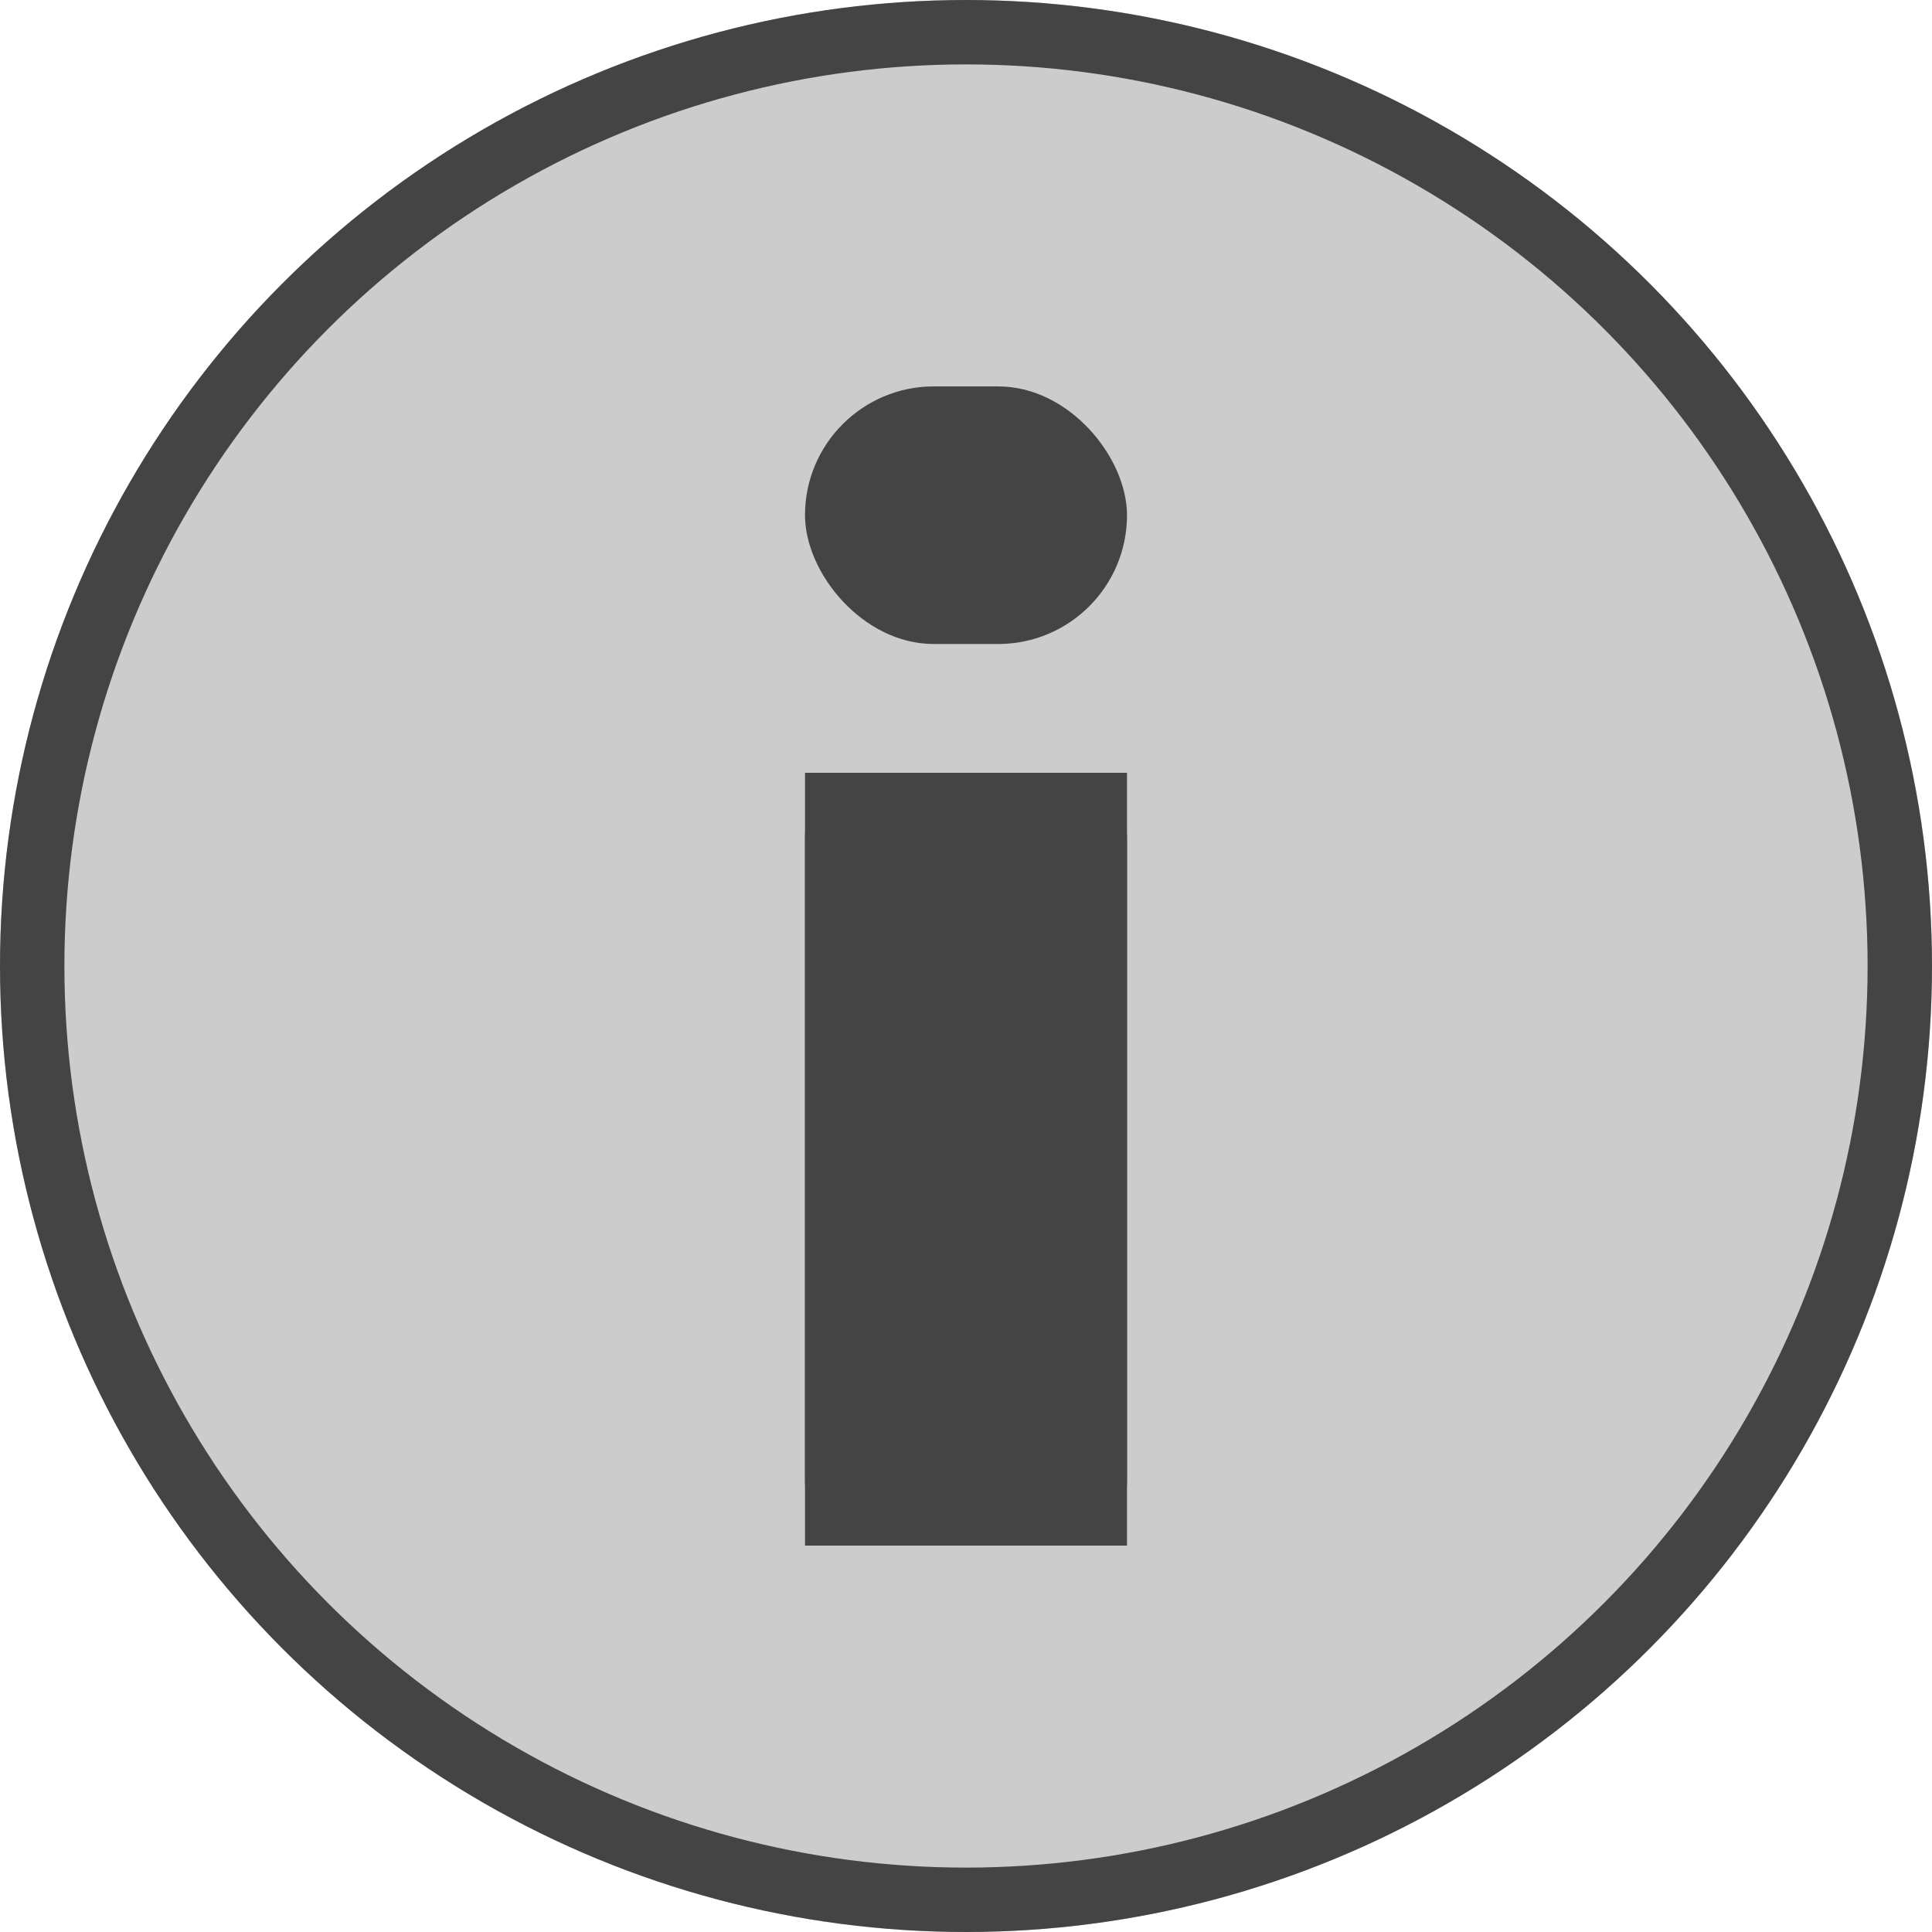
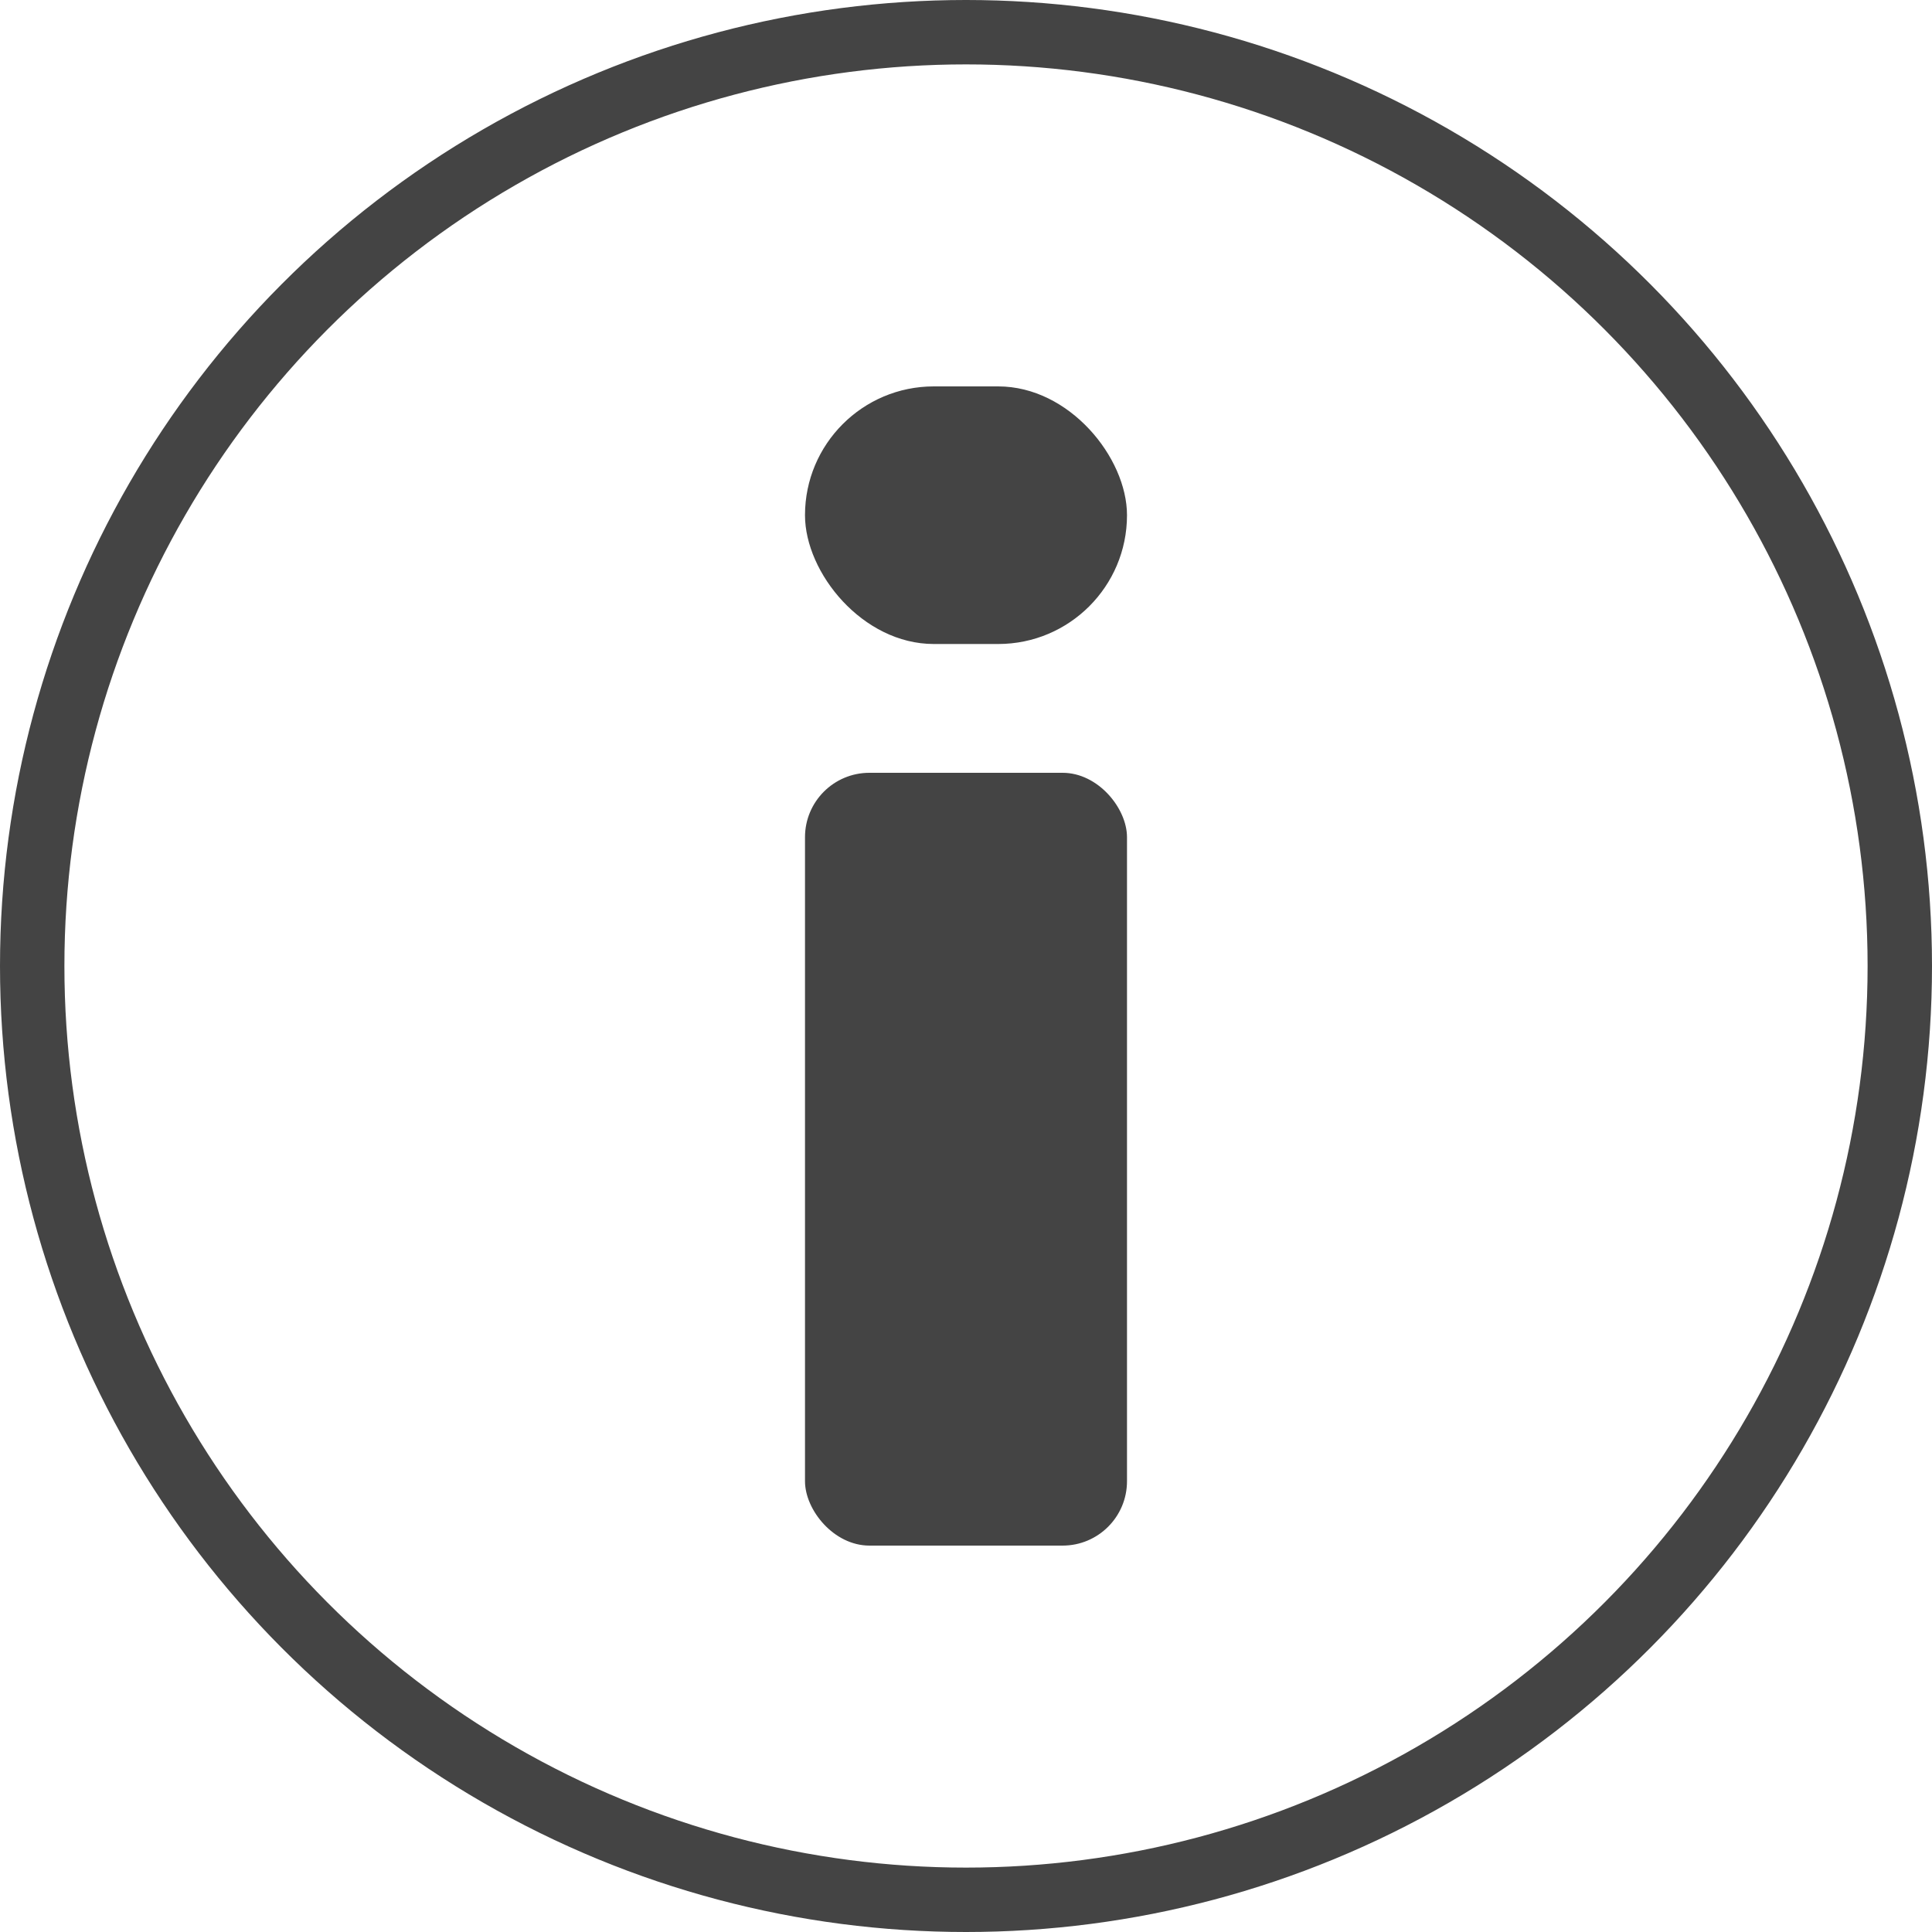
<svg xmlns="http://www.w3.org/2000/svg" width="15" height="15" viewBox="0 0 15 15">
  <g id="Group_20" data-name="Group 20" transform="translate(-993 -4351)">
    <g id="Ellipse_3" data-name="Ellipse 3" transform="translate(993 4351)" fill="#ccc" stroke="#444" stroke-width="0.5">
-       <circle cx="7.5" cy="7.5" r="7.5" stroke="none" />
      <circle cx="7.5" cy="7.5" r="7.25" fill="none" />
    </g>
    <g id="Rectangle_962" data-name="Rectangle 962" transform="translate(999.25 4357)" fill="#444" stroke="#444" stroke-width="1">
      <rect width="2.5" height="6" rx="0.5" stroke="none" />
-       <rect x="0.5" y="0.5" width="1.5" height="5" fill="none" />
    </g>
    <rect id="Rectangle_963" data-name="Rectangle 963" width="2.5" height="2" rx="1" transform="translate(999.25 4354)" fill="#444" />
  </g>
</svg>